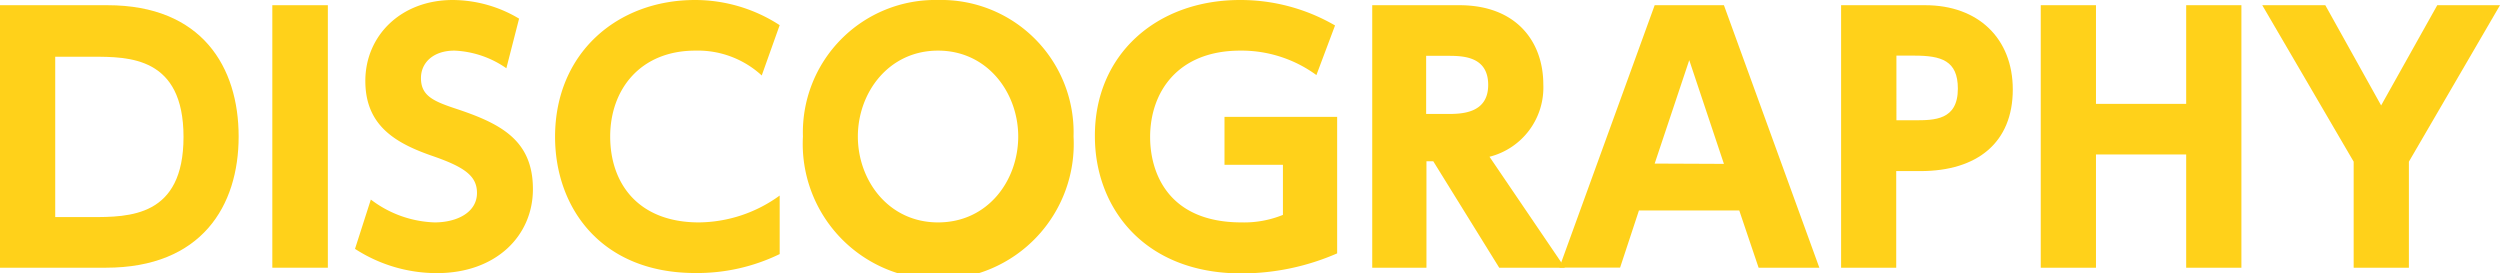
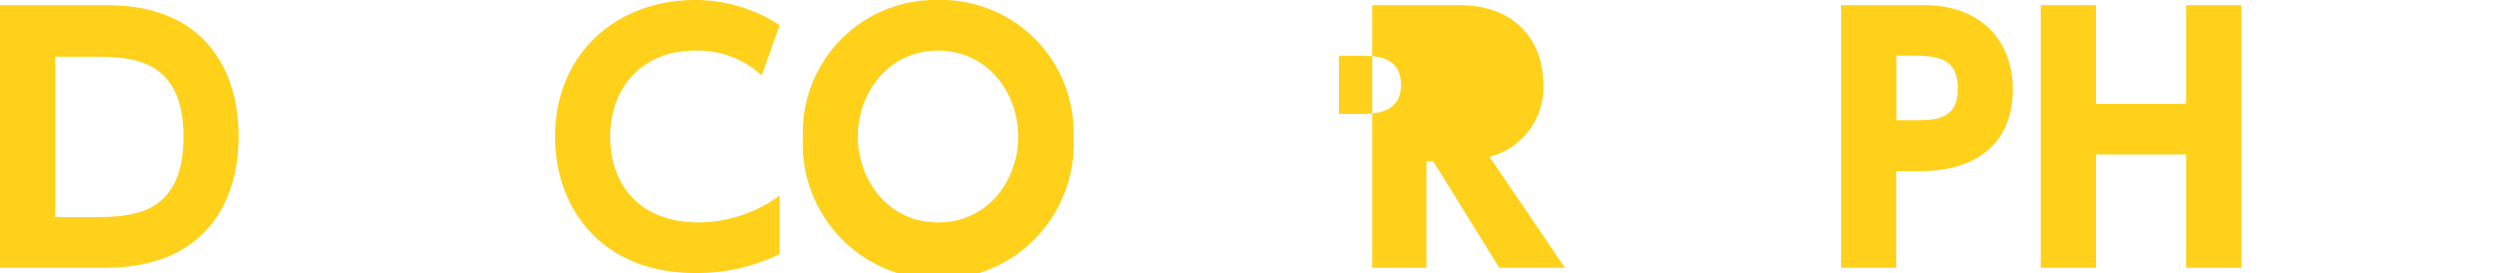
<svg xmlns="http://www.w3.org/2000/svg" id="レイヤー_1" data-name="レイヤー 1" viewBox="0 0 249.43 27.24">
  <defs>
    <style>.cls-1{fill:#ffd11a;}</style>
  </defs>
  <path class="cls-1" d="M0,.52H10.72c9.45,0,13.09,6.19,13.09,13.1S20.13,26.71,10.56,26.71H0ZM5.51,21.66H9.06c3.84,0,9.25,0,9.25-8s-5.44-8-9.09-8H5.51Z" />
-   <path class="cls-1" d="M32.71.52V26.71H27.17V.52Z" />
-   <path class="cls-1" d="M50.52,6.81a9.76,9.76,0,0,0-5.18-1.76C43.23,5.05,42,6.25,42,7.79c0,1.72,1.17,2.28,3.32,3,4.56,1.5,7.85,3.13,7.85,8.08,0,4.66-3.68,8.38-9.58,8.38a15,15,0,0,1-8.17-2.42L37,19.91a11.06,11.06,0,0,0,6.36,2.28c2.24,0,4.23-1,4.23-2.94,0-1.69-1.24-2.57-4.33-3.65-3.71-1.27-6.81-3-6.81-7.52S40,0,45.18,0a13,13,0,0,1,6.61,1.86Z" />
  <path class="cls-1" d="M77.79,25.35a18.81,18.81,0,0,1-8.41,1.89c-9.44,0-14-6.55-14-13.59C55.38,5.31,61.57,0,69.35,0a15.5,15.5,0,0,1,8.44,2.51L76,7.53a9.42,9.42,0,0,0-6.62-2.48c-5.5,0-8.5,3.88-8.5,8.57s2.8,8.57,8.86,8.57a13.9,13.9,0,0,0,8.05-2.68Z" />
  <path class="cls-1" d="M93.59,0a13.21,13.21,0,0,1,13.52,13.62,13.52,13.52,0,1,1-27,0A13.21,13.21,0,0,1,93.59,0Zm0,22.19c5,0,8-4.21,8-8.57s-3.06-8.57-8-8.57-8,4.2-8,8.57S88.64,22.19,93.59,22.19Z" />
-   <path class="cls-1" d="M131.34,7.49a12.67,12.67,0,0,0-7.59-2.44c-6.25,0-9,4.14-9,8.63,0,3.49,1.75,8.51,9.12,8.51a10.29,10.29,0,0,0,4.13-.75v-5h-5.83V11.66h11.24V25.28a23.94,23.94,0,0,1-9.54,2c-9.81,0-14.63-6.65-14.63-13.66C109.19,5.47,115.38,0,123.72,0a18.77,18.77,0,0,1,9.48,2.54Z" />
-   <path class="cls-1" d="M145.61.52c5.67,0,8.37,3.62,8.37,7.92a7.12,7.12,0,0,1-5.37,7.2l7.52,11.07h-6.55L143,16.09h-.68V26.71h-5.41V.52Zm-3.32,5.05v5.8h2.08c1.37,0,4.11,0,4.11-2.9s-2.61-2.9-4.08-2.9Z" />
-   <path class="cls-1" d="M163.52,21l-1.88,5.7h-6.06L165.09.52H172l9.52,26.19h-6.06L173.53,21ZM172,16.35,168.54,6l-3.45,10.32Z" />
+   <path class="cls-1" d="M145.61.52c5.67,0,8.37,3.62,8.37,7.92a7.12,7.12,0,0,1-5.37,7.2l7.52,11.07h-6.55L143,16.09h-.68V26.71h-5.41V.52m-3.32,5.05v5.8h2.08c1.37,0,4.11,0,4.11-2.9s-2.61-2.9-4.08-2.9Z" />
  <path class="cls-1" d="M192.09.52c5.28,0,8.73,3.32,8.73,8.41,0,5.27-3.51,8.14-9.22,8.14h-2.41v9.64h-5.5V.52ZM191,12c2,0,4.34,0,4.34-3.16,0-2.8-1.66-3.29-4.34-3.29h-1.79V12Z" />
  <path class="cls-1" d="M218.12,10.36V.52h5.51V26.71h-5.51V15.41h-9v11.3h-5.51V.52h5.51v9.84Z" />
-   <path class="cls-1" d="M234.83,16.13,225.71.52H232l5.57,10,5.6-10h6.26l-9.09,15.61V26.71h-5.51Z" />
</svg>